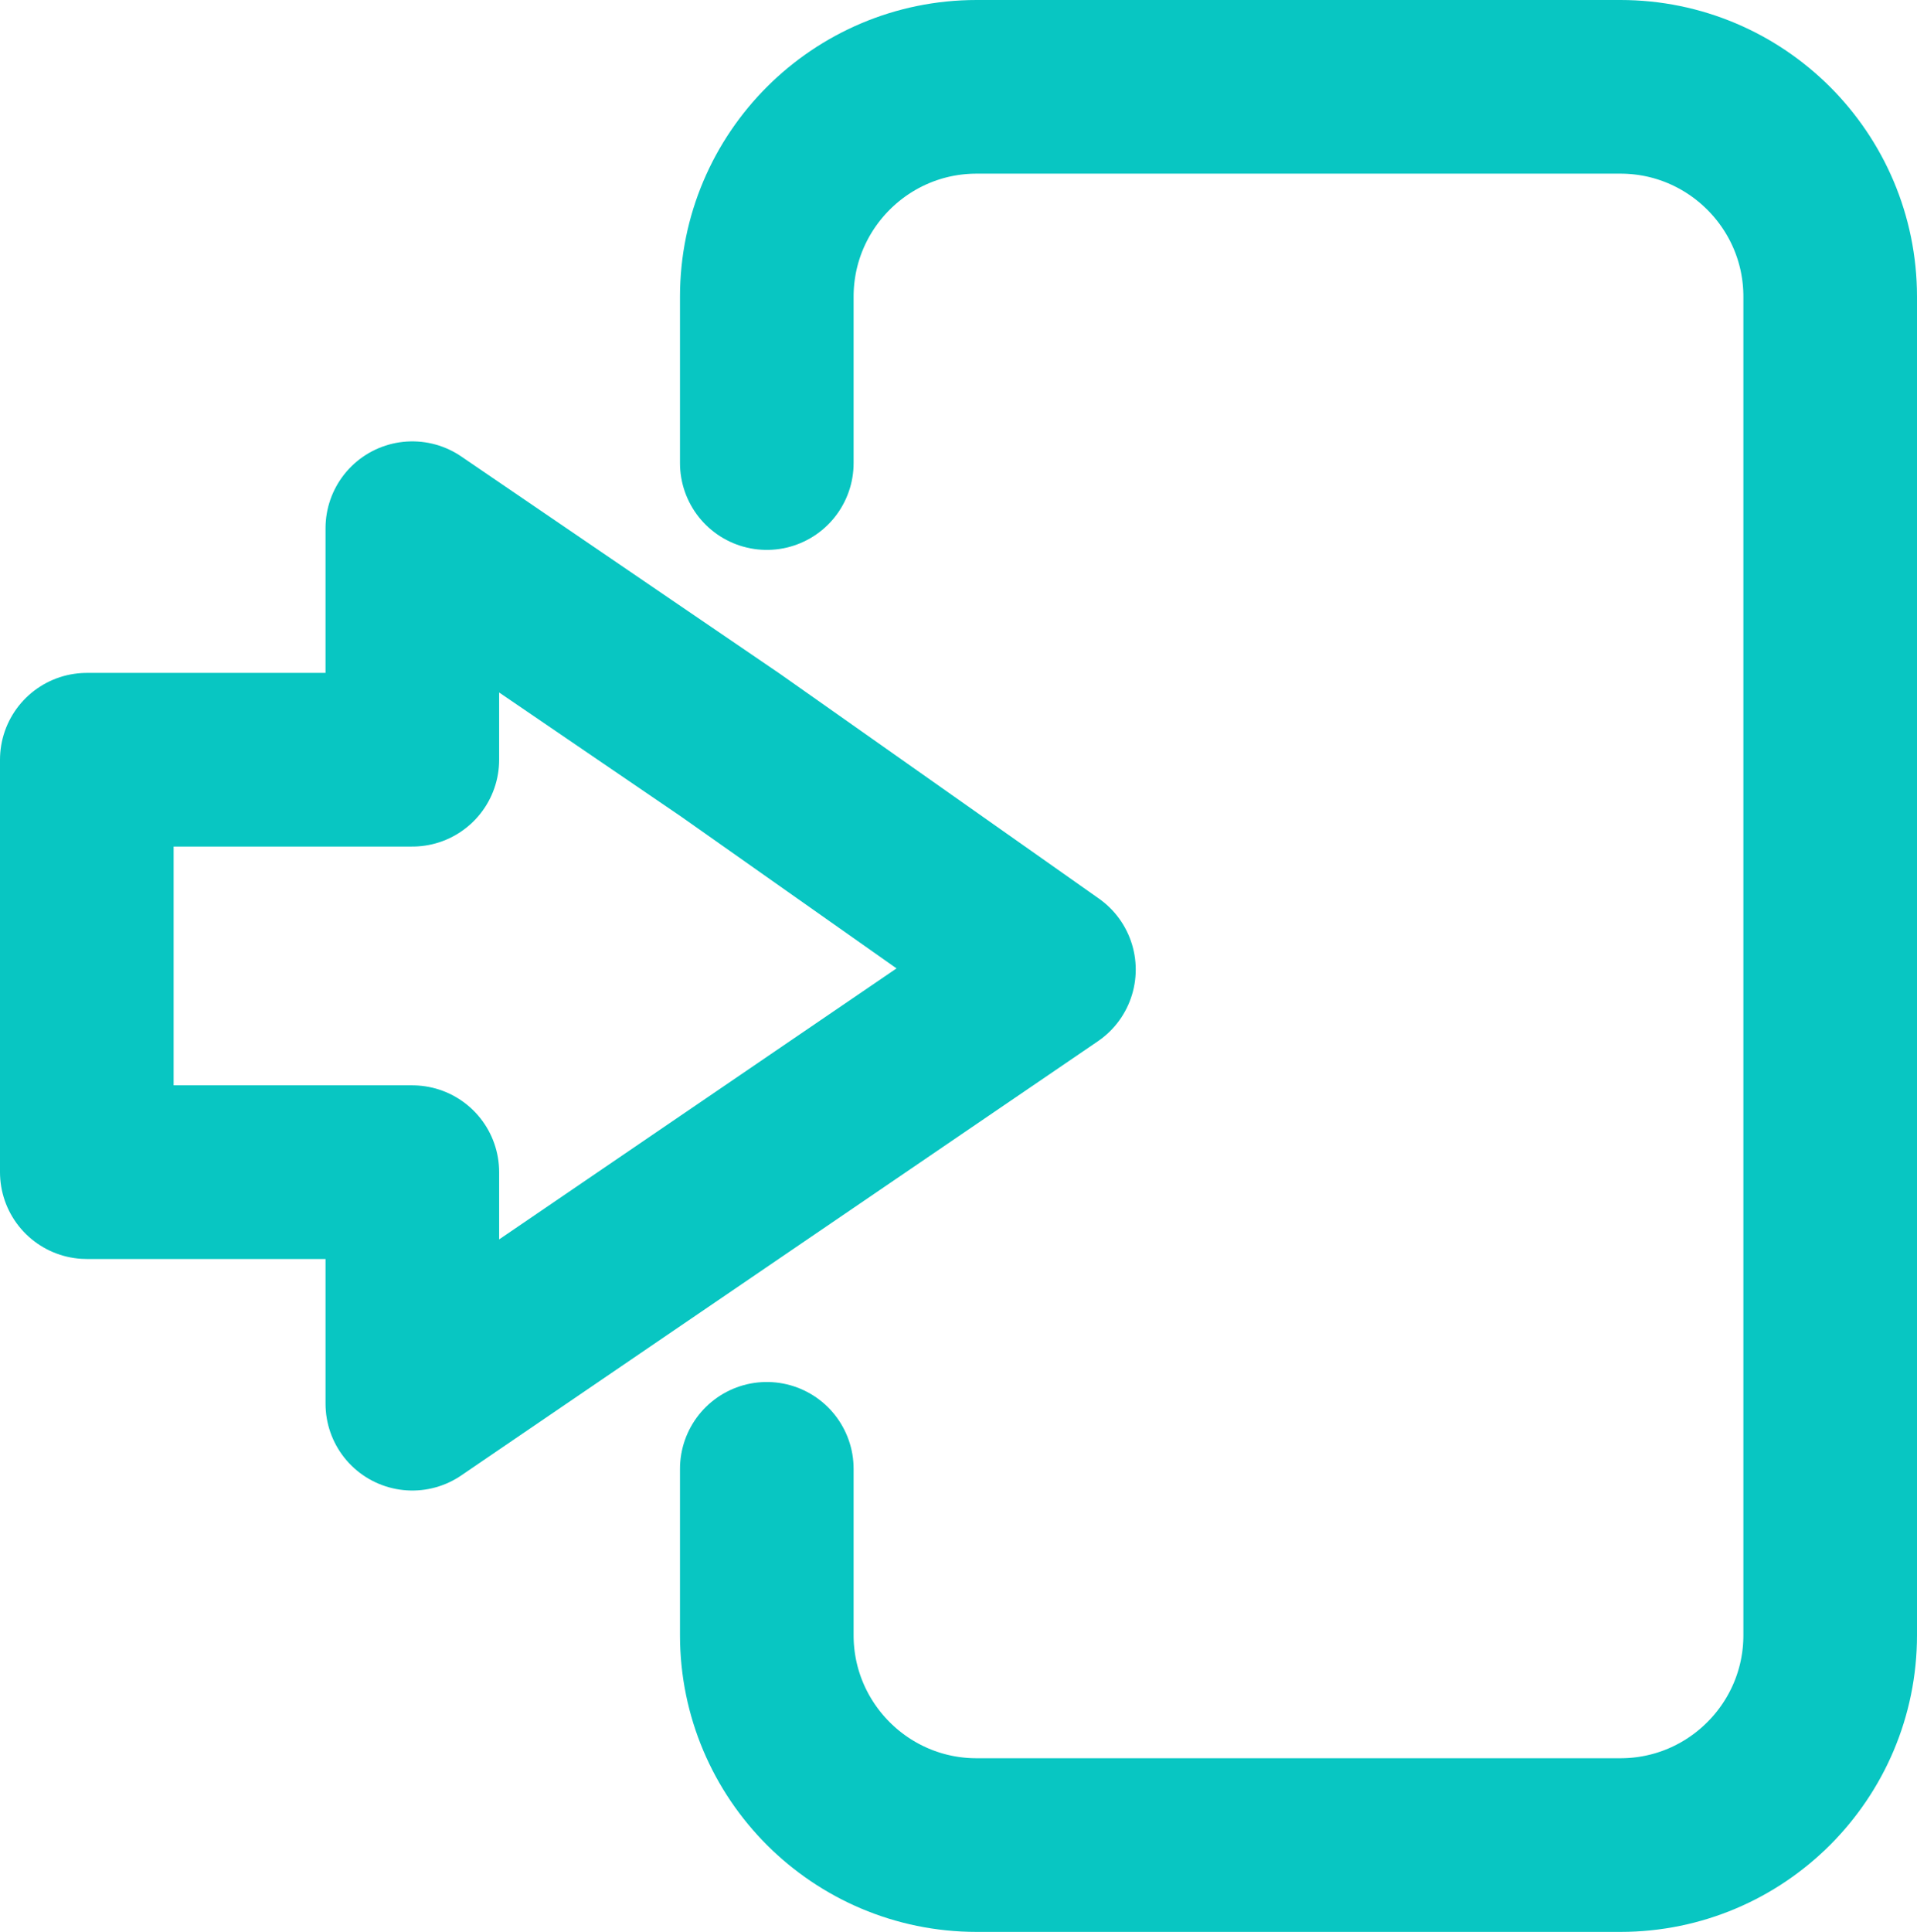
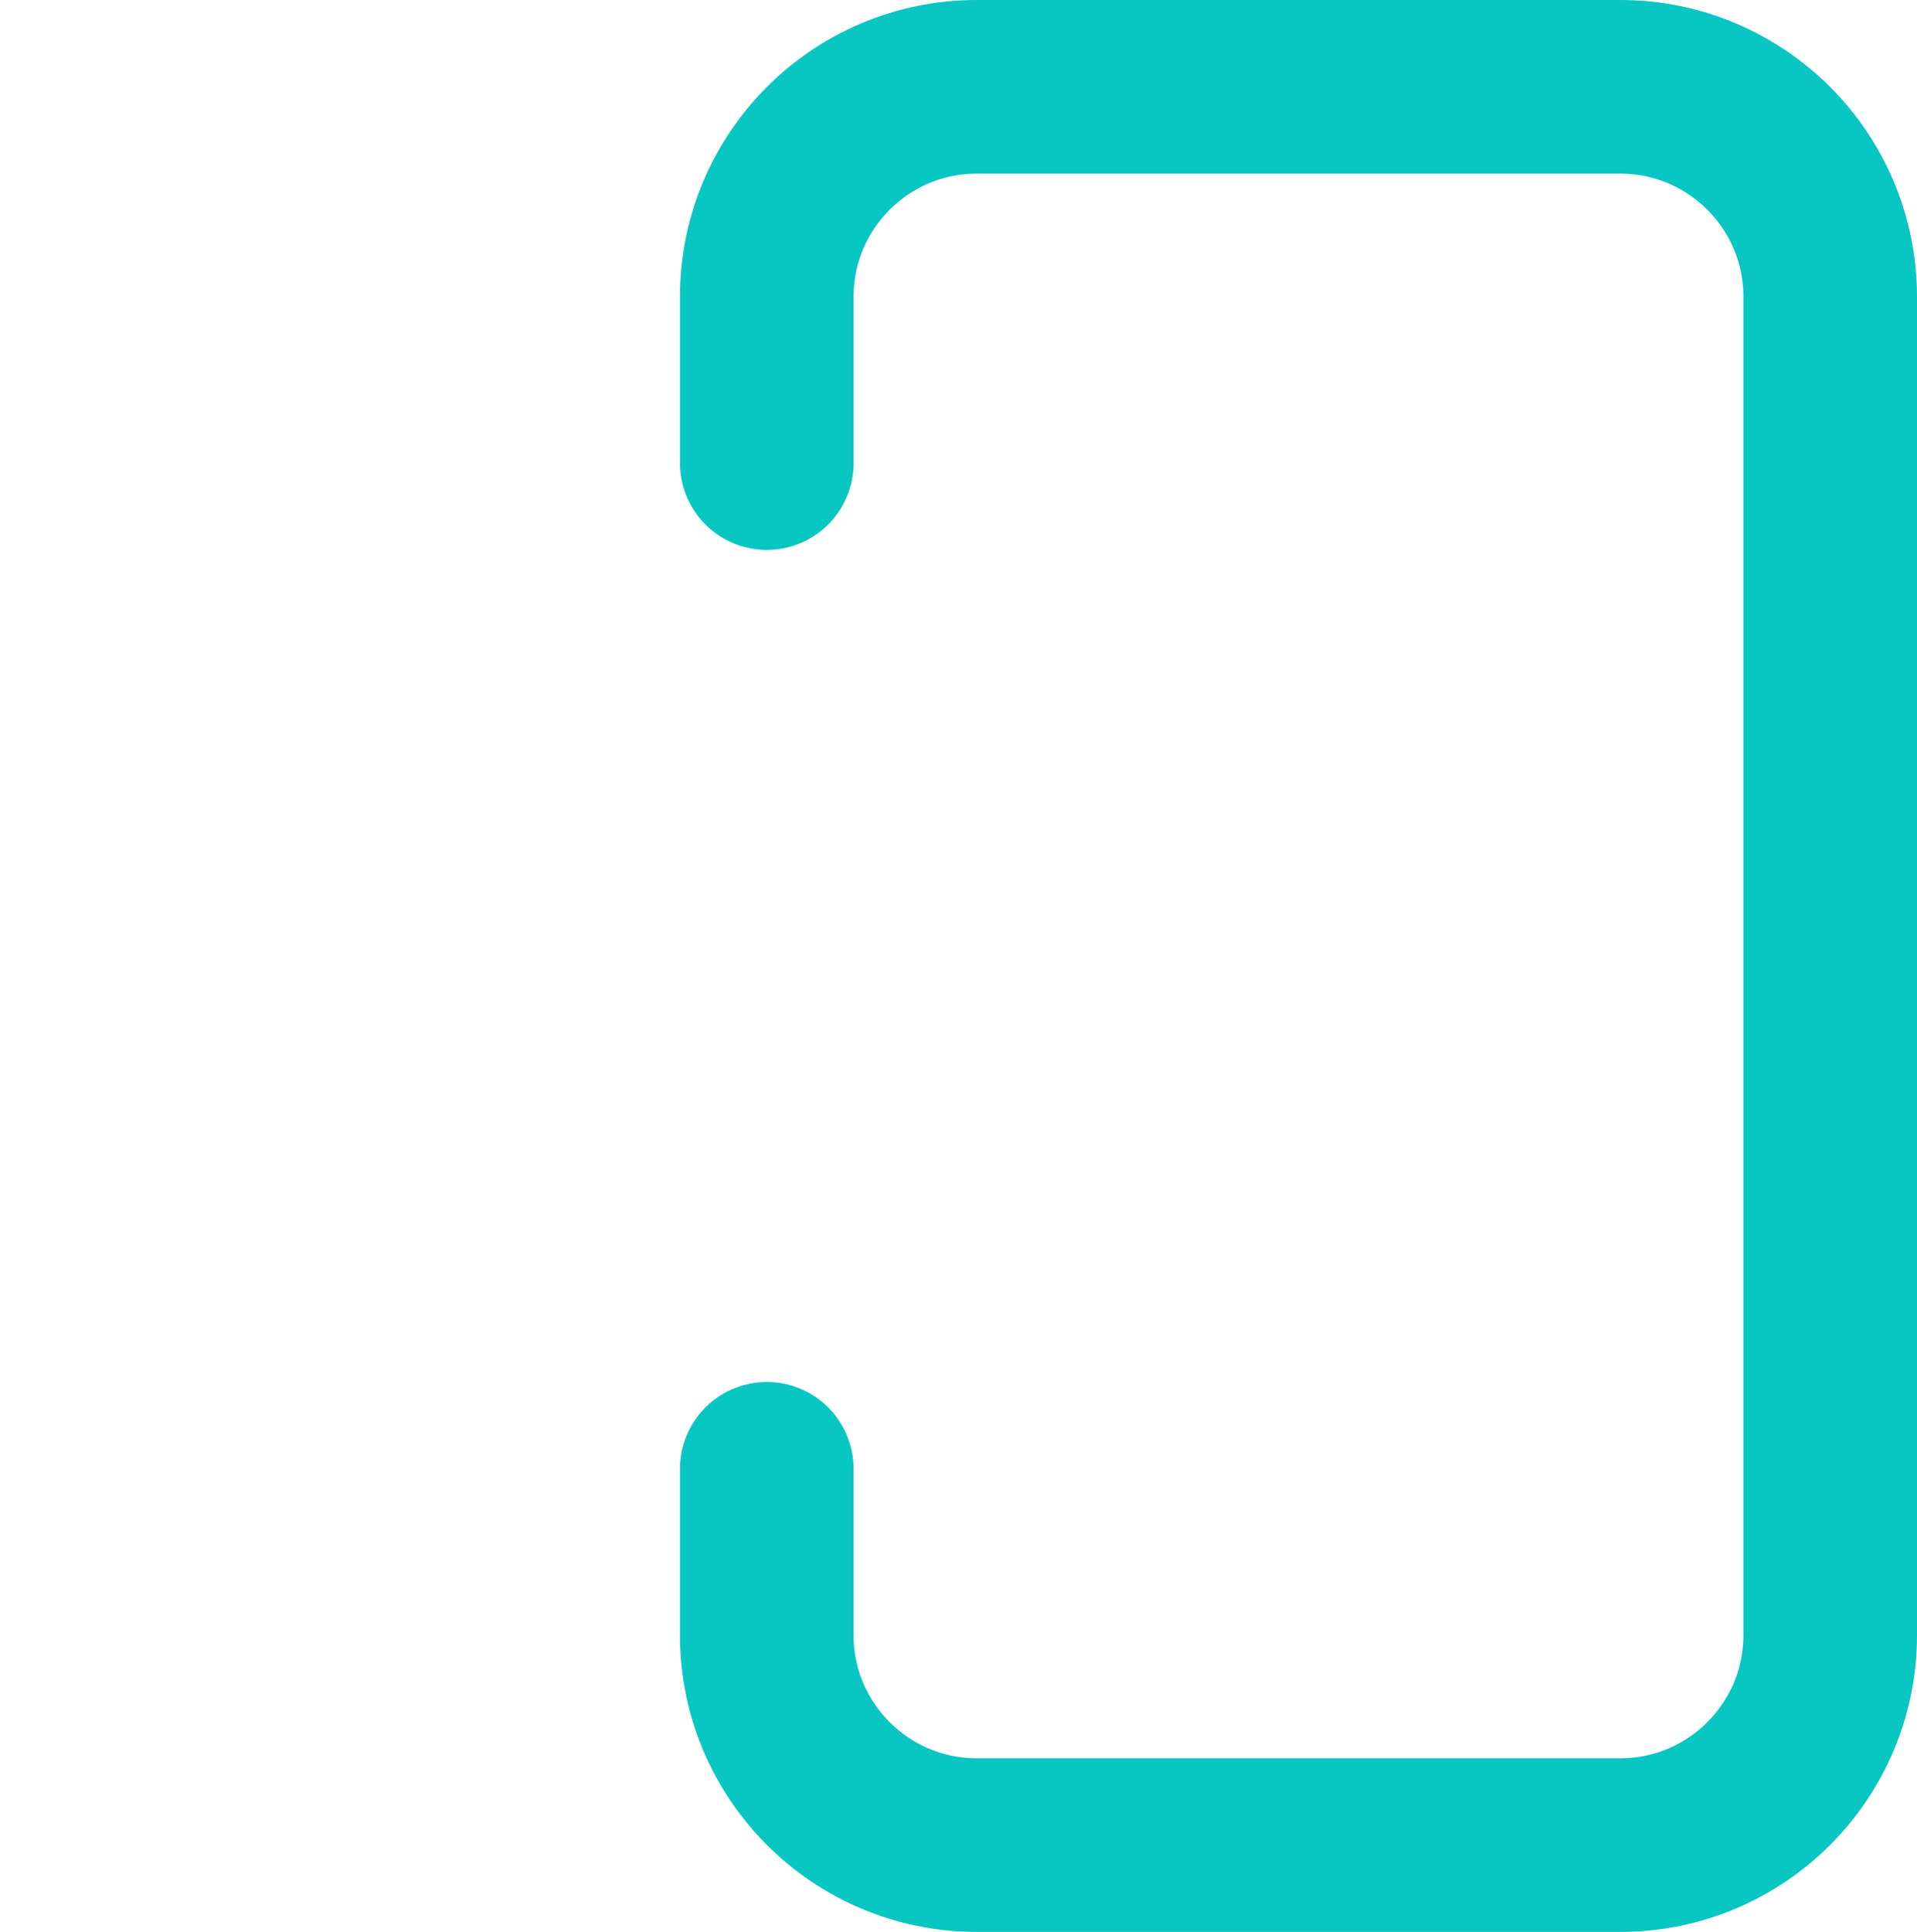
<svg xmlns="http://www.w3.org/2000/svg" xmlns:xlink="http://www.w3.org/1999/xlink" version="1.1" id="Layer_1" x="0" y="0" viewBox="0 0 26.5 26.7" xml:space="preserve">
  <style>
        .st0{clip-path:url(#SVGID_2_);fill:none;stroke:#08c6c2;stroke-width:2.4;stroke-linecap:round;stroke-linejoin:round;stroke-miterlimit:2.613}
    </style>
  <defs>
    <path id="SVGID_1_" d="M0 0h26.5v26.7H0z" />
  </defs>
  <clipPath id="SVGID_2_">
    <use xlink:href="#SVGID_1_" overflow="visible" />
  </clipPath>
  <path class="st0" d="M10.6 6.4V4.1c0-1.6 1.3-2.9 2.9-2.9h8.9c1.6 0 2.9 1.3 2.9 2.9v18.5c0 1.6-1.3 2.9-2.9 2.9h-8.9c-1.6 0-2.9-1.3-2.9-2.9v-2.3" />
-   <path class="st0" d="M14.5 13.4l-4.4 3-4.4 3v-3.2H1.2v-5.7h4.5V7.3l4.4 3z" />
</svg>